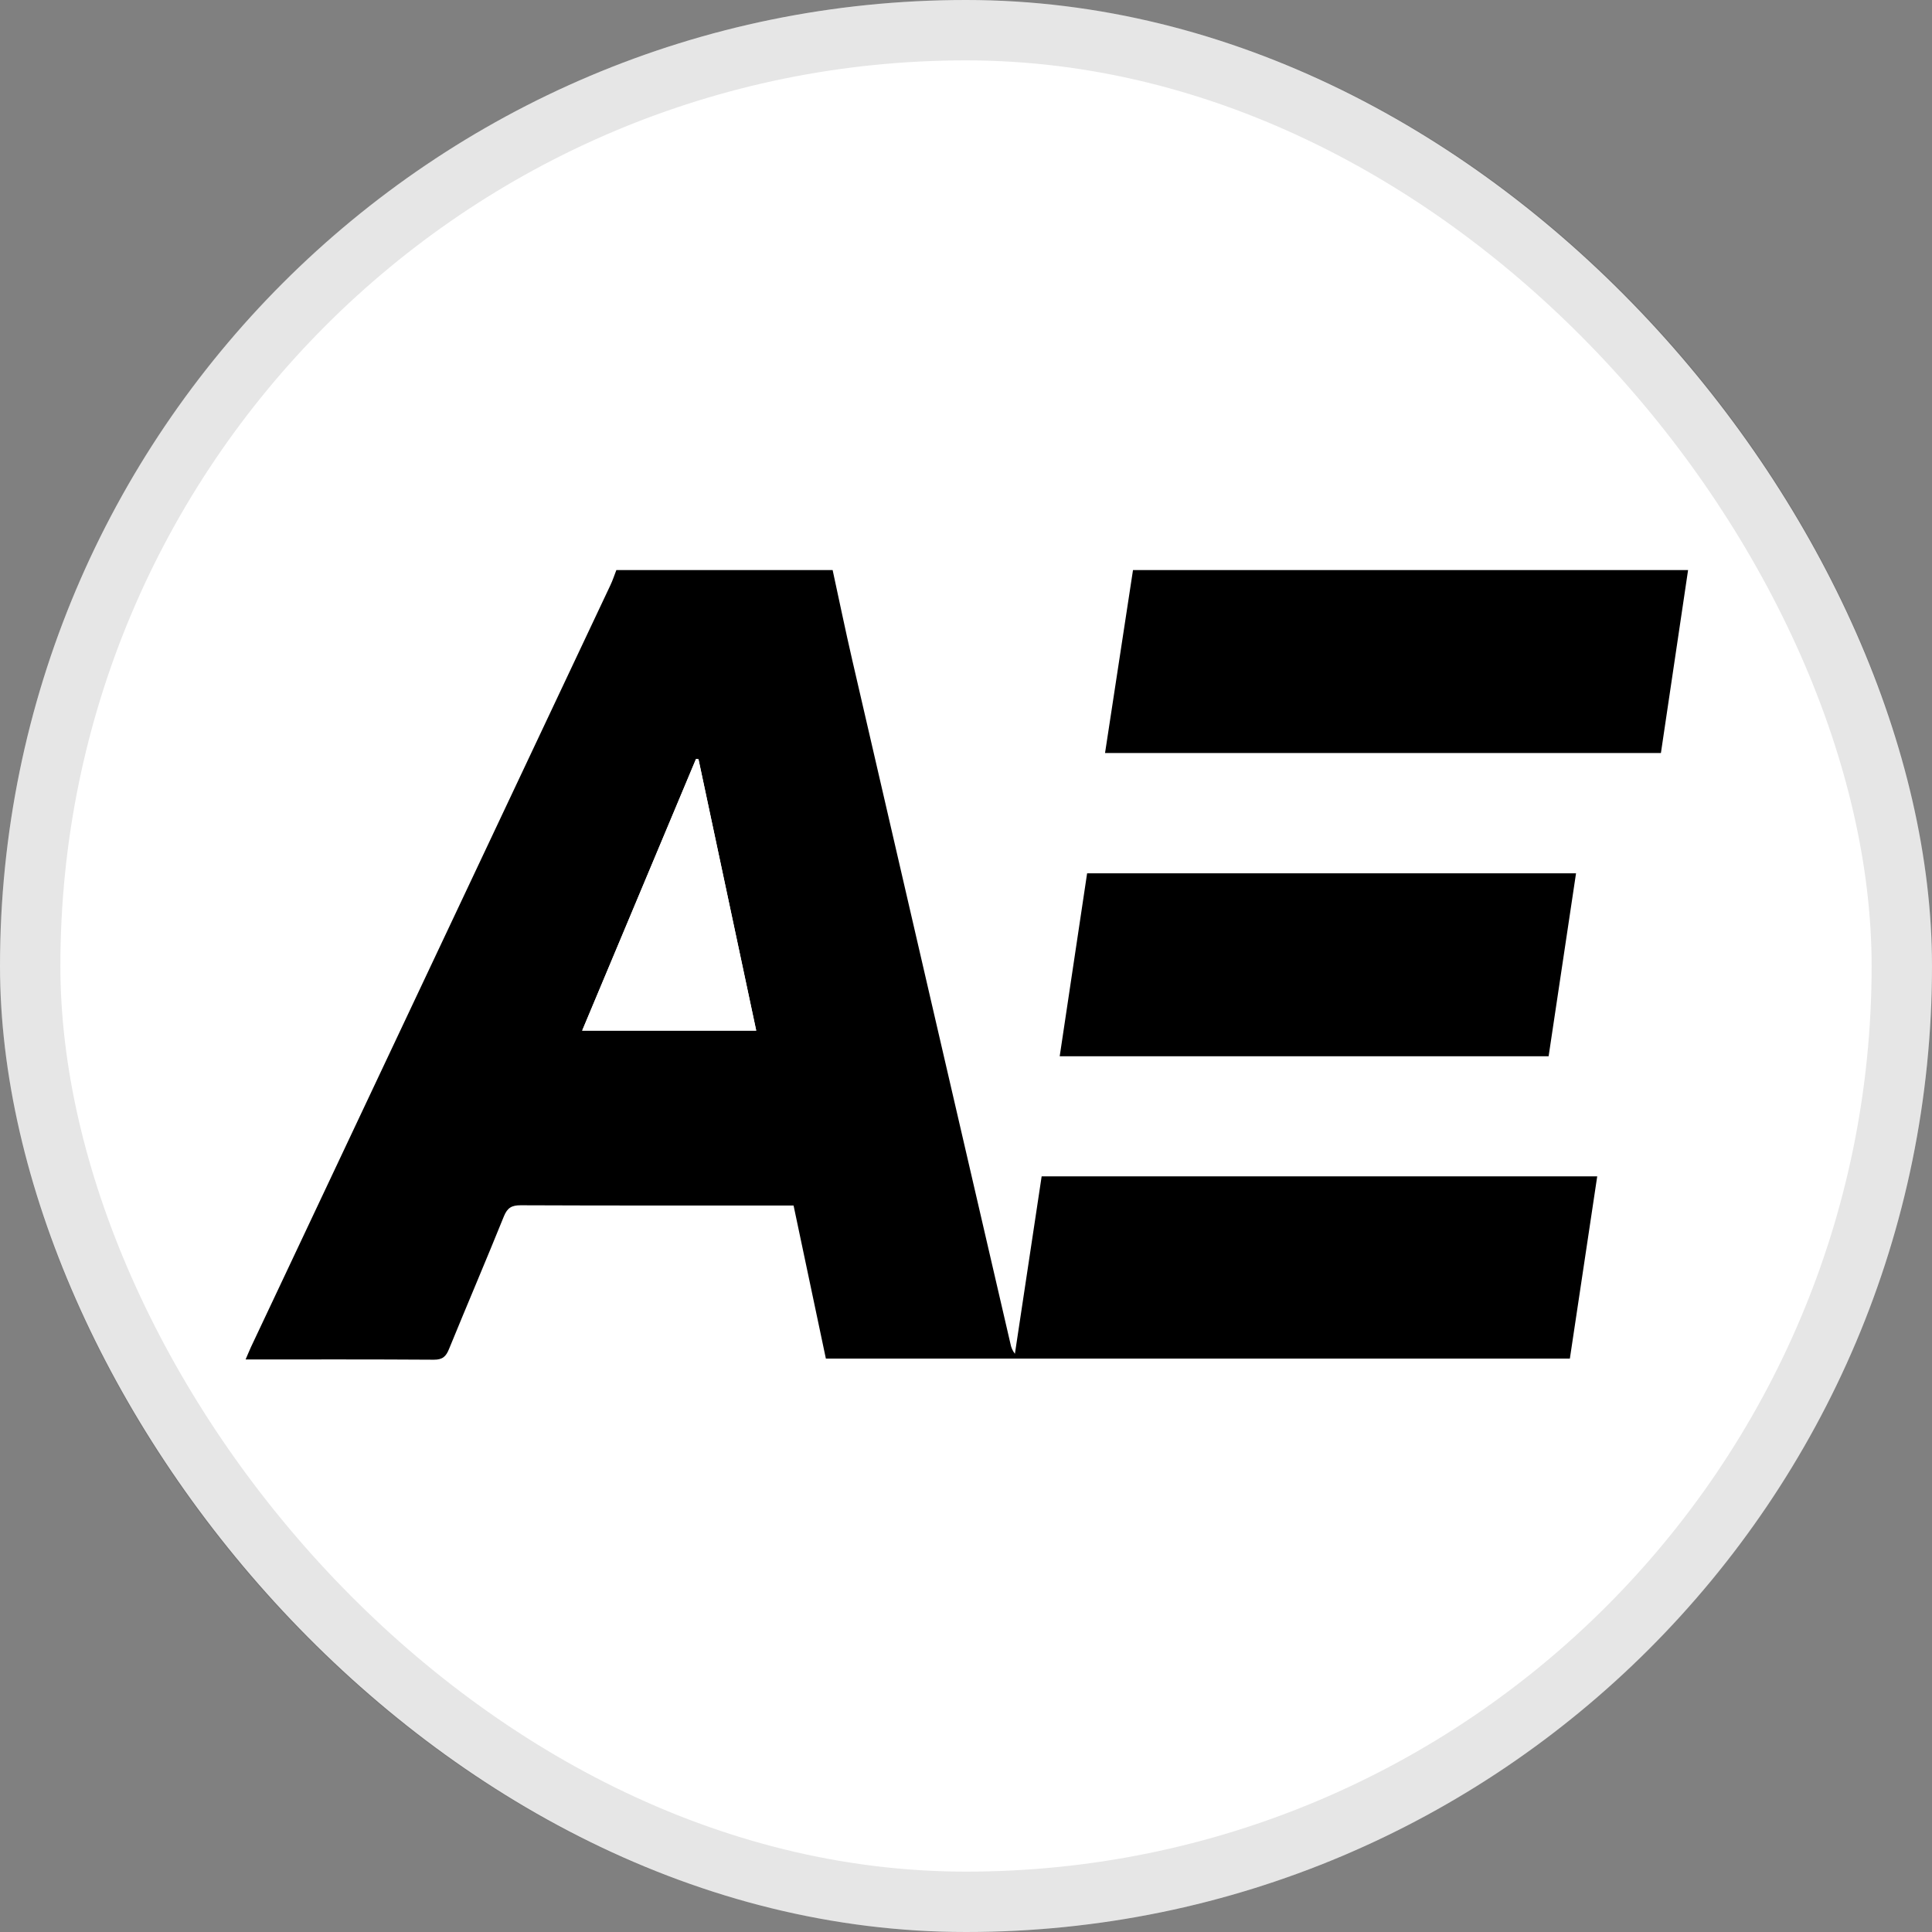
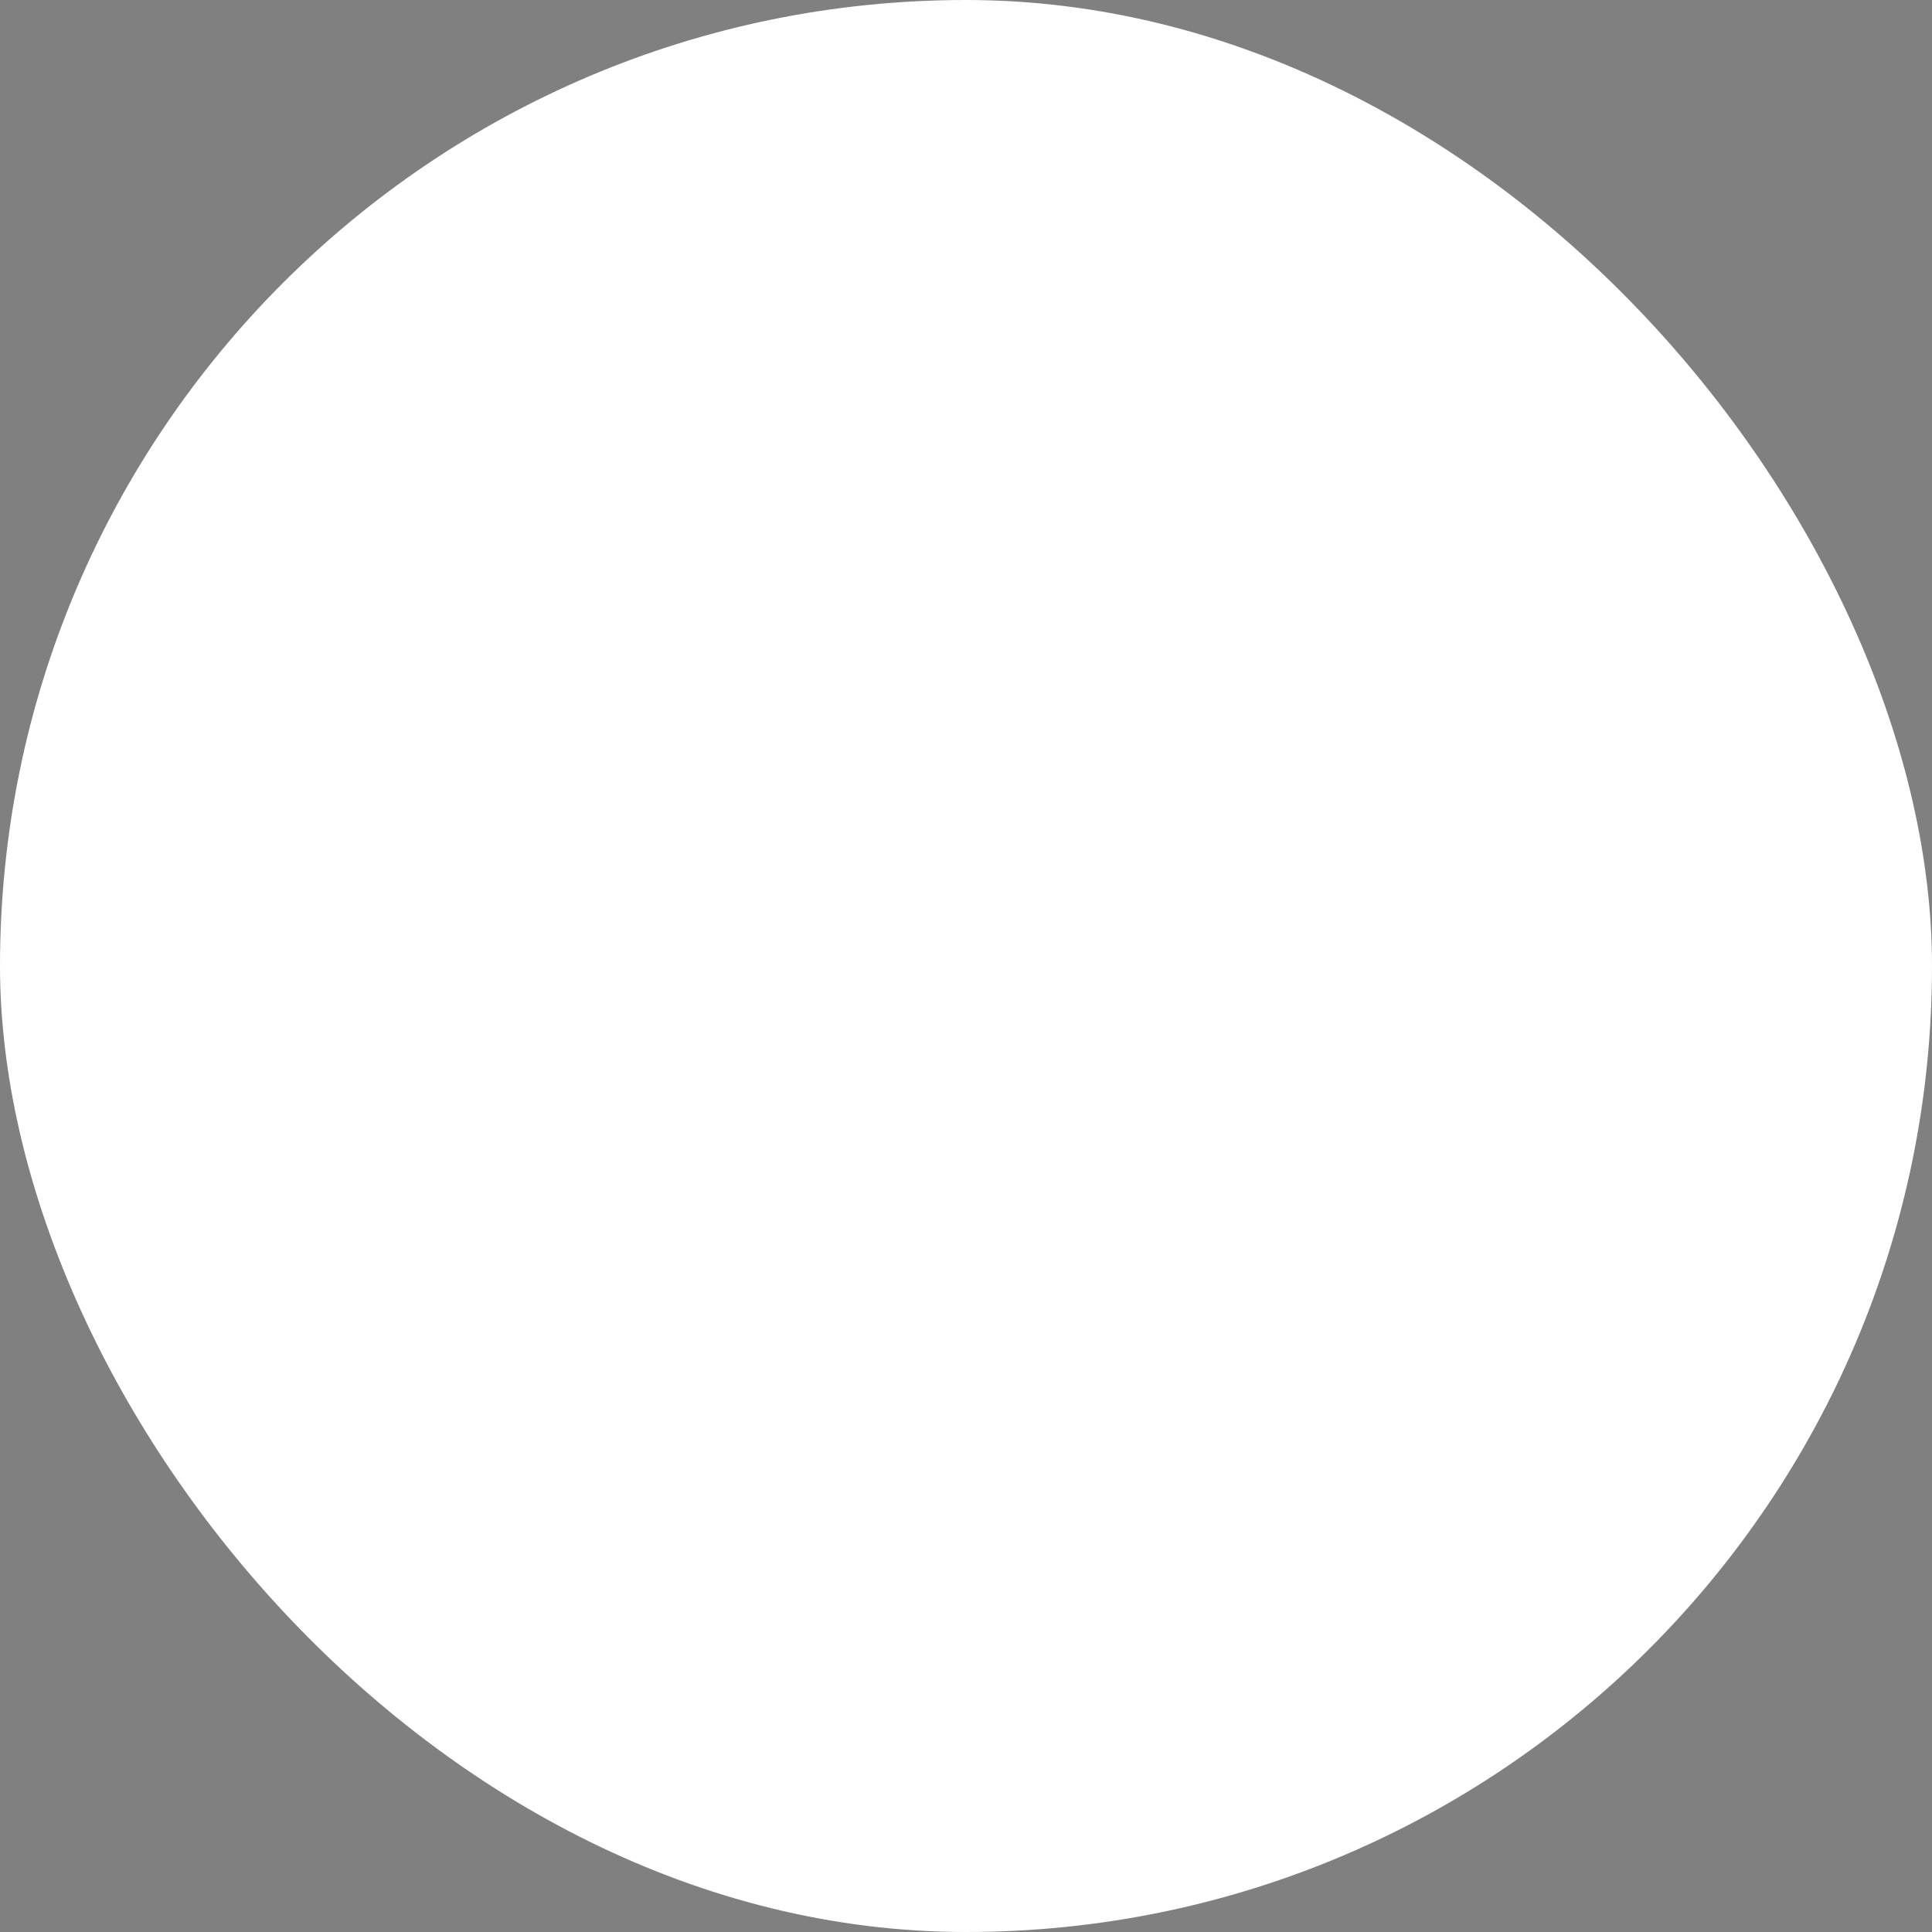
<svg xmlns="http://www.w3.org/2000/svg" width="32" height="32" viewBox="0 0 32 32" fill="none">
  <rect x="0" y="0" width="32" height="32" fill="#808080" stroke="none" />
  <rect width="32" height="32" rx="16" fill="white" />
-   <rect x="0.5" y="0.5" width="31" height="31" rx="15.5" stroke="black" stroke-opacity="0.1" />
  <g clip-path="url(#clip0_9587_4253)">
    <path d="M27.96 9.442C27.98 9.5 27.993 9.56 28 9.621C28.002 12.833 28.002 16.046 28 19.259V22.558H4V9.442H10.209C10.175 9.527 10.147 9.615 10.108 9.697C8.125 13.903 6.142 18.108 4.159 22.312C4.128 22.374 4.103 22.439 4.068 22.518C5.129 22.518 6.156 22.515 7.185 22.523C7.331 22.523 7.388 22.468 7.439 22.343C7.738 21.609 8.05 20.88 8.348 20.145C8.404 20.006 8.475 19.964 8.623 19.964C10.063 19.97 11.502 19.968 12.942 19.968H13.144L13.679 22.502H26.002C26.155 21.488 26.304 20.49 26.455 19.484H17.253C17.104 20.471 16.957 21.448 16.81 22.424C16.772 22.375 16.747 22.317 16.736 22.256C15.862 18.482 14.989 14.708 14.116 10.934C14.002 10.439 13.899 9.939 13.791 9.442H18.766L18.303 12.472H27.51L27.96 9.442ZM25.65 17.495C25.801 16.487 25.952 15.483 26.104 14.465H18.006C17.855 15.471 17.705 16.476 17.552 17.495H25.65Z" fill="white" />
-     <path d="M13.791 9.442C13.899 9.939 14.002 10.439 14.116 10.933C14.988 14.707 15.861 18.482 16.736 22.256C16.747 22.317 16.772 22.374 16.81 22.423C16.957 21.447 17.104 20.47 17.253 19.484H26.455C26.304 20.489 26.154 21.488 26.002 22.502H13.679L13.144 19.967H12.942C11.502 19.967 10.063 19.969 8.623 19.963C8.475 19.963 8.404 20.005 8.347 20.144C8.05 20.879 7.738 21.608 7.438 22.342C7.388 22.467 7.331 22.522 7.185 22.521C6.156 22.514 5.129 22.517 4.068 22.517C4.103 22.437 4.128 22.373 4.157 22.311C6.141 18.107 8.124 13.902 10.108 9.697C10.148 9.615 10.175 9.527 10.209 9.442H13.791ZM11.569 12.575L11.529 12.572L9.642 17.07H12.525C12.204 15.56 11.886 14.066 11.569 12.575Z" fill="black" />
-     <path d="M27.96 9.442L27.51 12.472H18.303L18.766 9.442H27.96Z" fill="black" />
-     <path d="M25.65 17.495H17.552C17.705 16.477 17.855 15.472 18.006 14.465H26.104C25.952 15.481 25.801 16.485 25.65 17.495Z" fill="black" />
+     <path d="M13.791 9.442C13.899 9.939 14.002 10.439 14.116 10.933C14.988 14.707 15.861 18.482 16.736 22.256C16.747 22.317 16.772 22.374 16.81 22.423C16.957 21.447 17.104 20.47 17.253 19.484H26.455C26.304 20.489 26.154 21.488 26.002 22.502H13.679L13.144 19.967H12.942C11.502 19.967 10.063 19.969 8.623 19.963C8.475 19.963 8.404 20.005 8.347 20.144C8.05 20.879 7.738 21.608 7.438 22.342C7.388 22.467 7.331 22.522 7.185 22.521C6.156 22.514 5.129 22.517 4.068 22.517C4.103 22.437 4.128 22.373 4.157 22.311C6.141 18.107 8.124 13.902 10.108 9.697C10.148 9.615 10.175 9.527 10.209 9.442H13.791ZM11.569 12.575L11.529 12.572L9.642 17.07H12.525C12.204 15.56 11.886 14.066 11.569 12.575" fill="black" />
    <path d="M11.569 12.575C11.888 14.068 12.204 15.56 12.526 17.07H9.643L11.527 12.571L11.569 12.575Z" fill="white" />
  </g>
  <defs>
    <clipPath id="clip0_9587_4253">
-       <rect width="24" height="13.116" fill="white" transform="translate(4 9.442)" />
-     </clipPath>
+       </clipPath>
  </defs>
</svg>